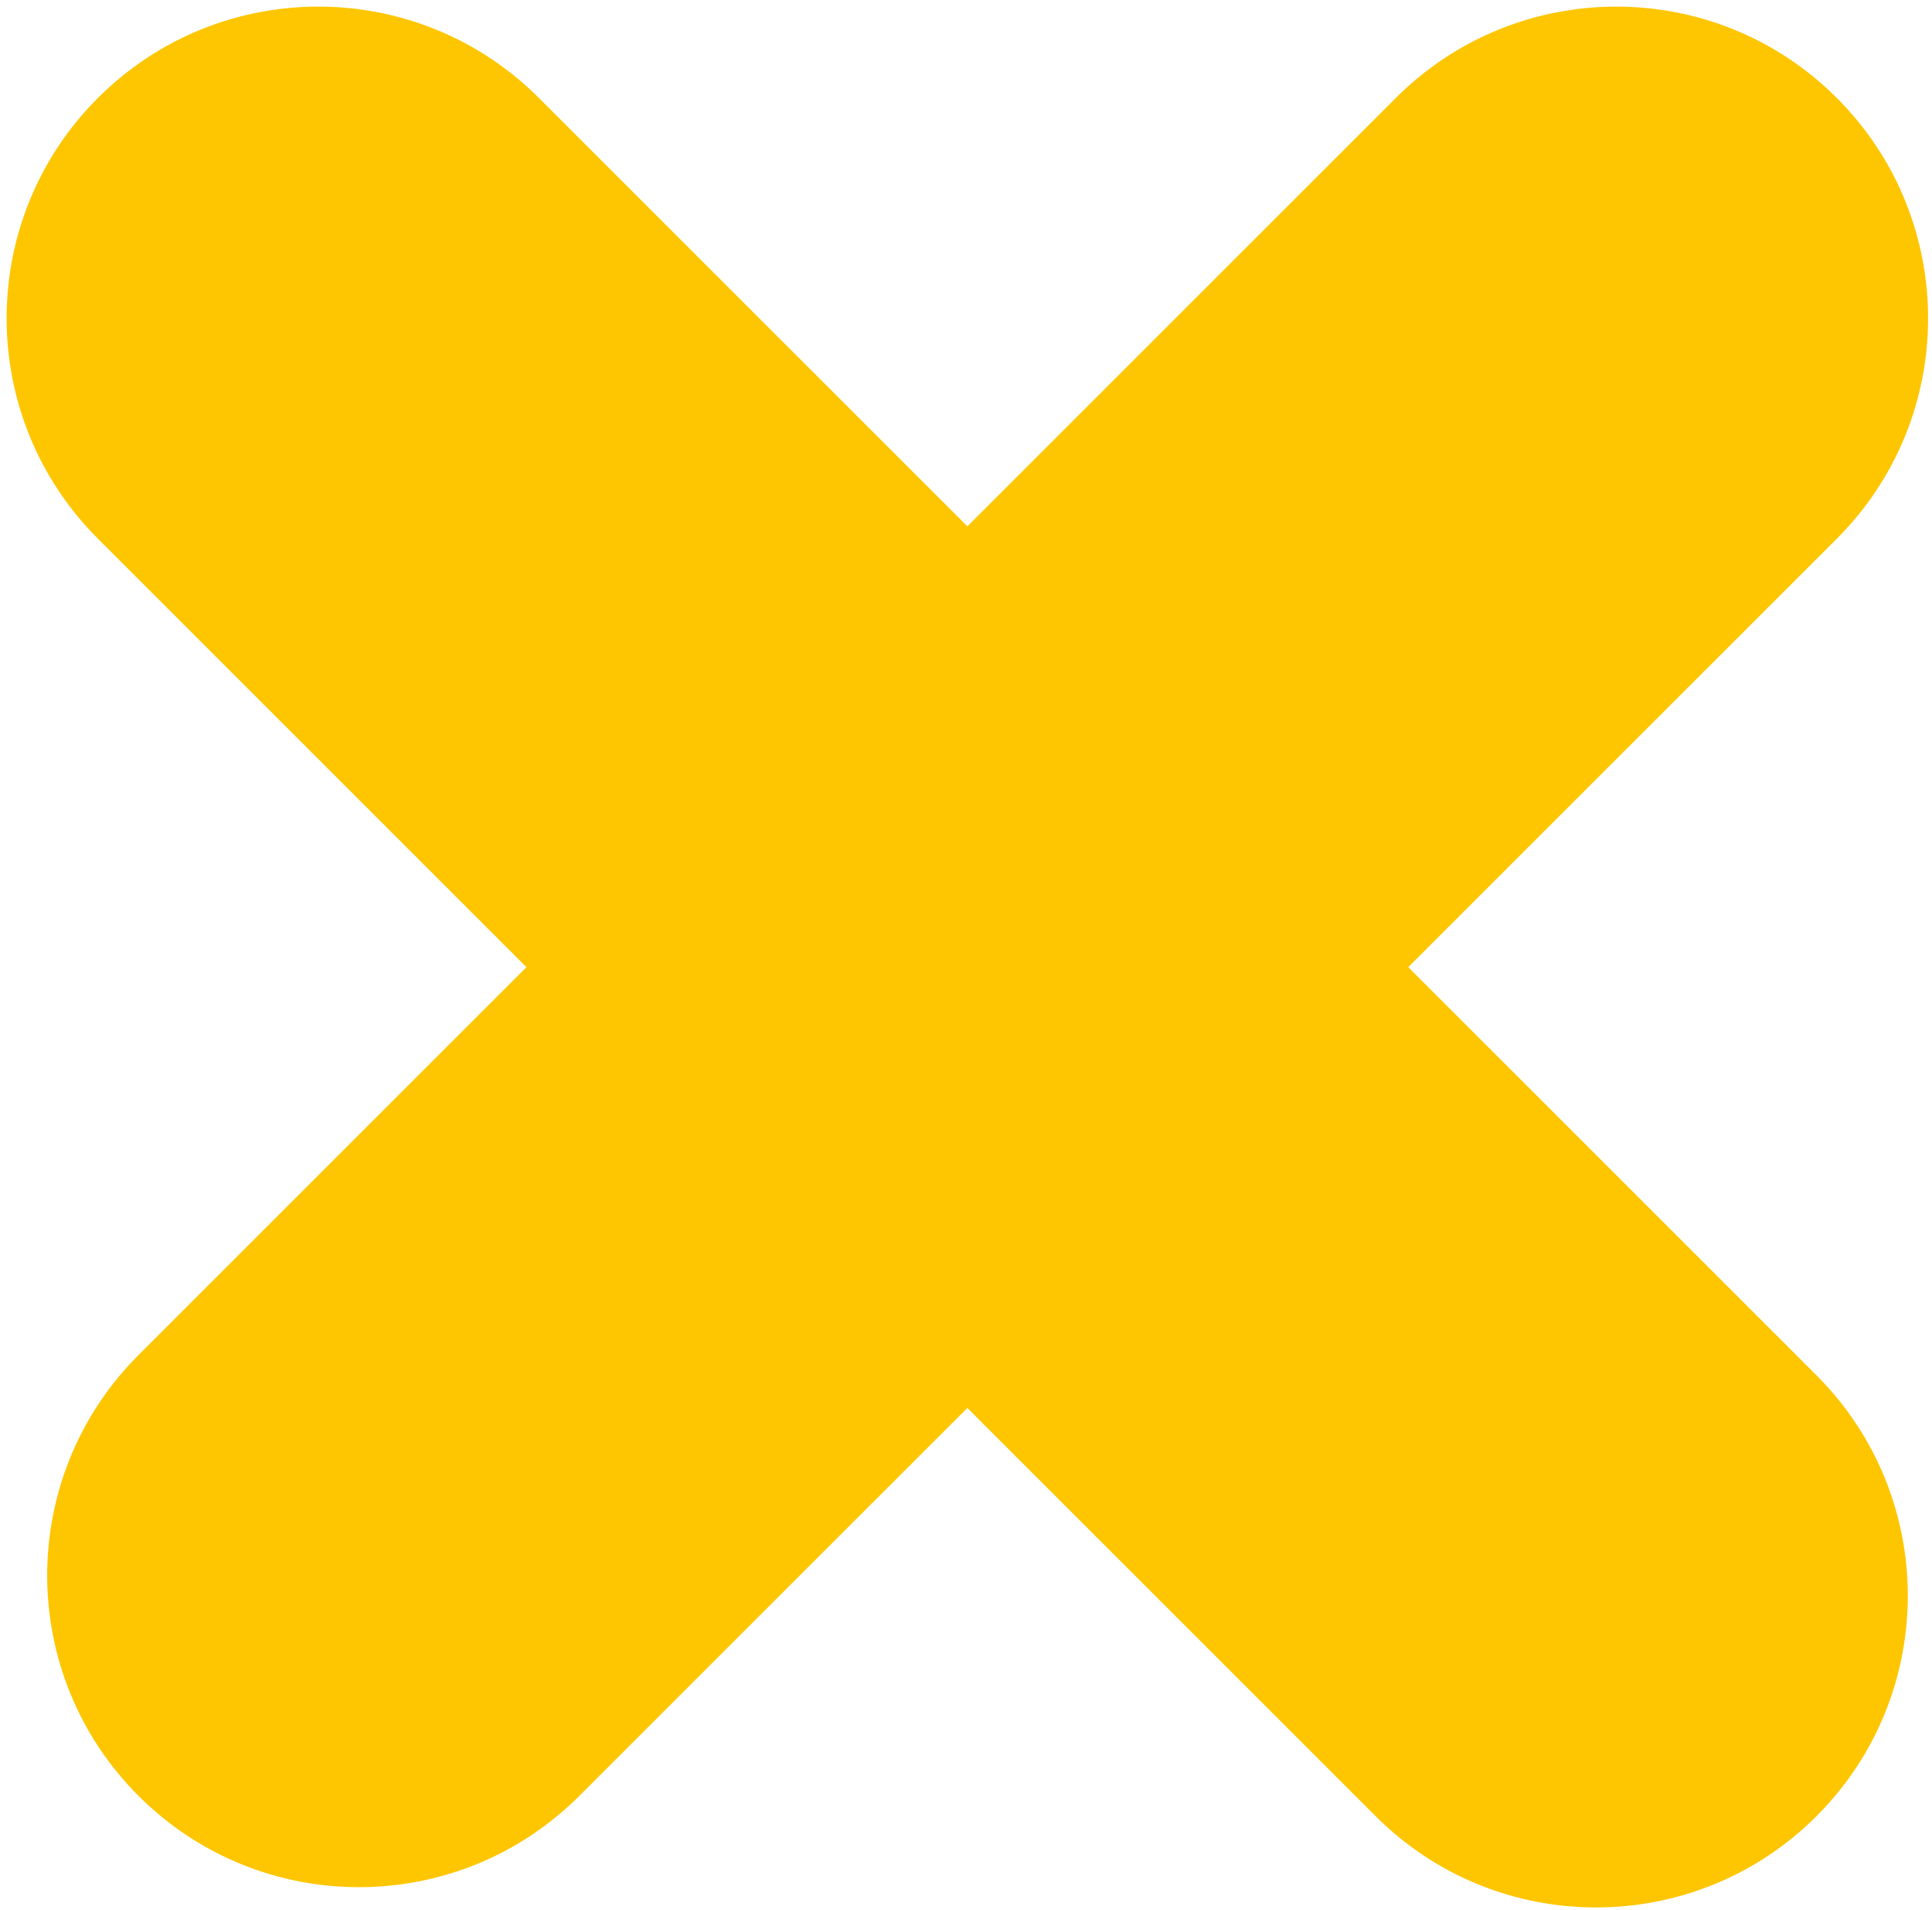
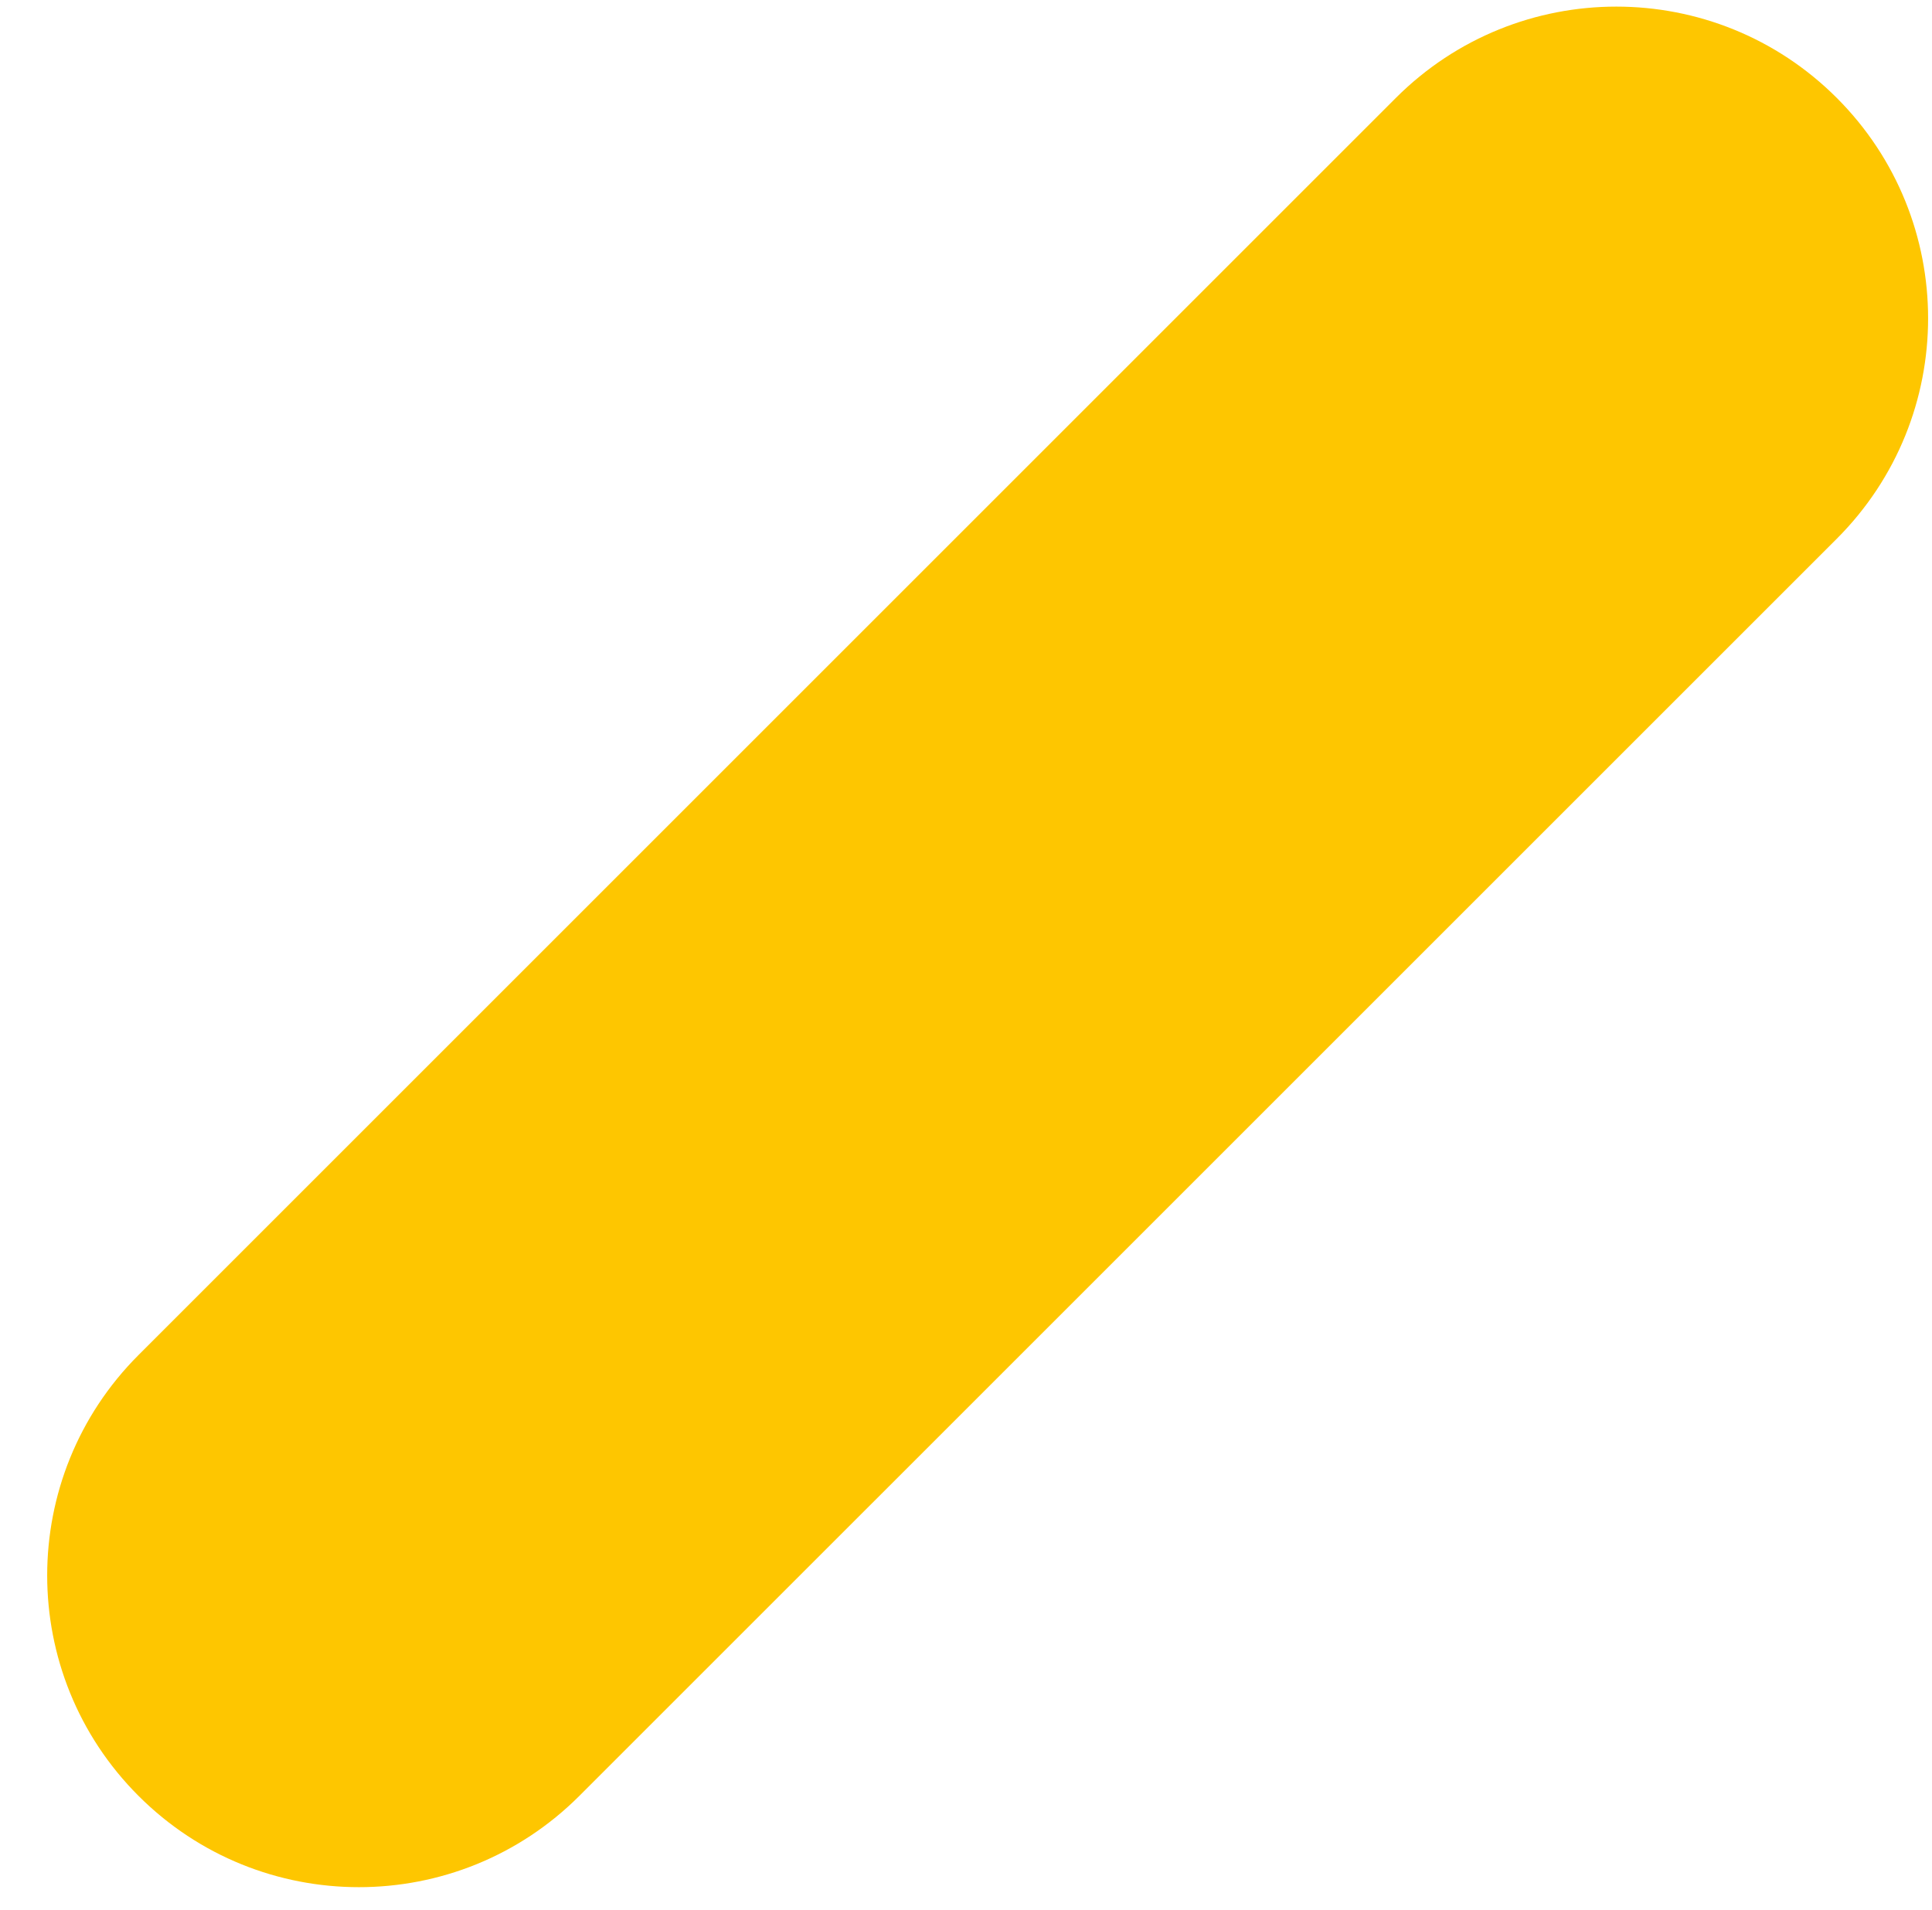
<svg xmlns="http://www.w3.org/2000/svg" viewBox="0 0 42.00 41.53" data-guides="{&quot;vertical&quot;:[],&quot;horizontal&quot;:[]}">
  <defs />
-   <path fill="#fec600" stroke="none" fill-opacity="1" stroke-width="1" stroke-opacity="1" id="tSvgdc87ed5a76" title="Path 1" d="M2.129 2.129C4.776 -0.518 9.067 -0.518 11.714 2.129C20.972 11.387 30.231 20.646 39.489 29.904C42.136 32.551 42.136 36.842 39.489 39.489C36.843 42.136 32.551 42.136 29.904 39.489C20.646 30.23 11.387 20.972 2.129 11.714C-0.518 9.067 -0.518 4.776 2.129 2.129Z" />
  <path fill="#fec600" stroke="none" fill-opacity="1" stroke-width="1" stroke-opacity="1" id="tSvg5164bbd16c" title="Path 2" d="M39.93 2.129C37.283 -0.518 32.992 -0.518 30.345 2.129C21.234 11.24 12.122 20.352 3.011 29.463C0.364 32.11 0.364 36.401 3.011 39.048C5.657 41.695 9.948 41.695 12.595 39.048C21.707 29.937 30.818 20.825 39.93 11.714C42.577 9.067 42.577 4.776 39.93 2.129Z" />
</svg>